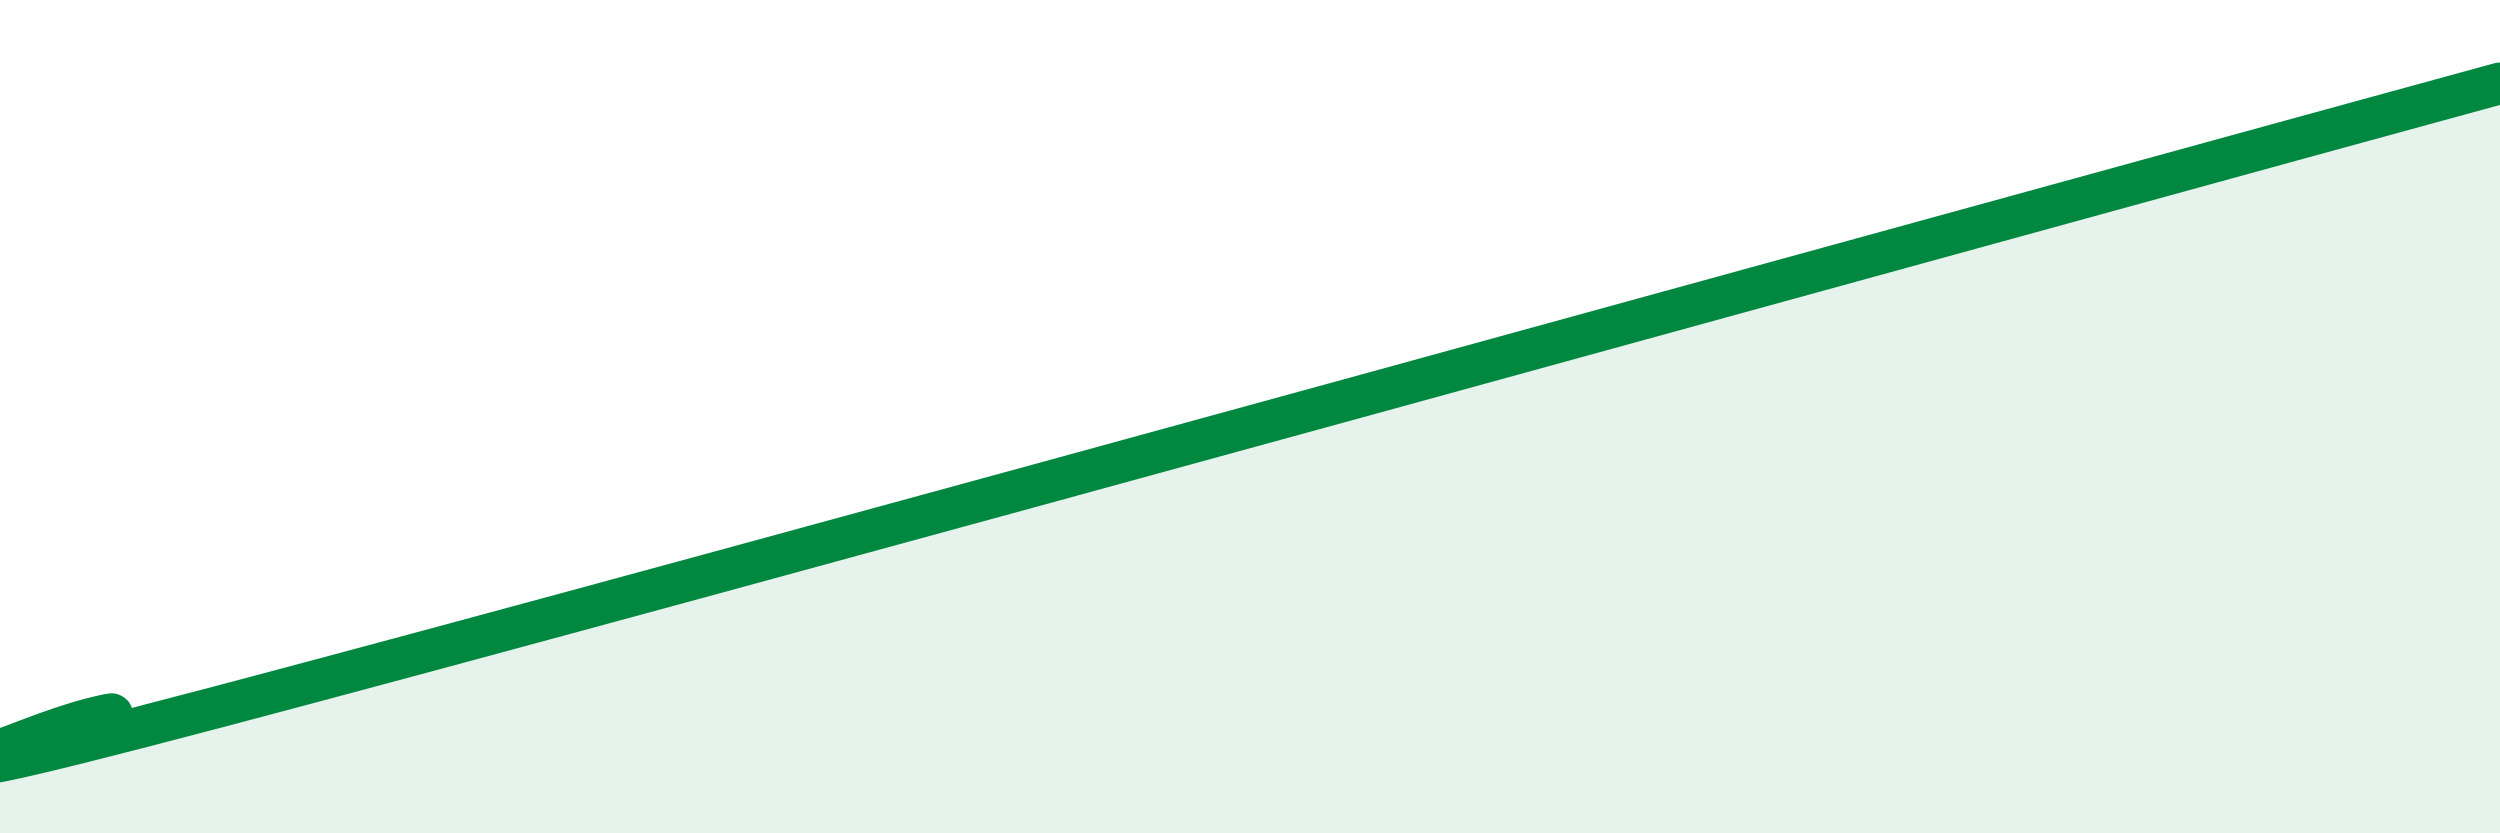
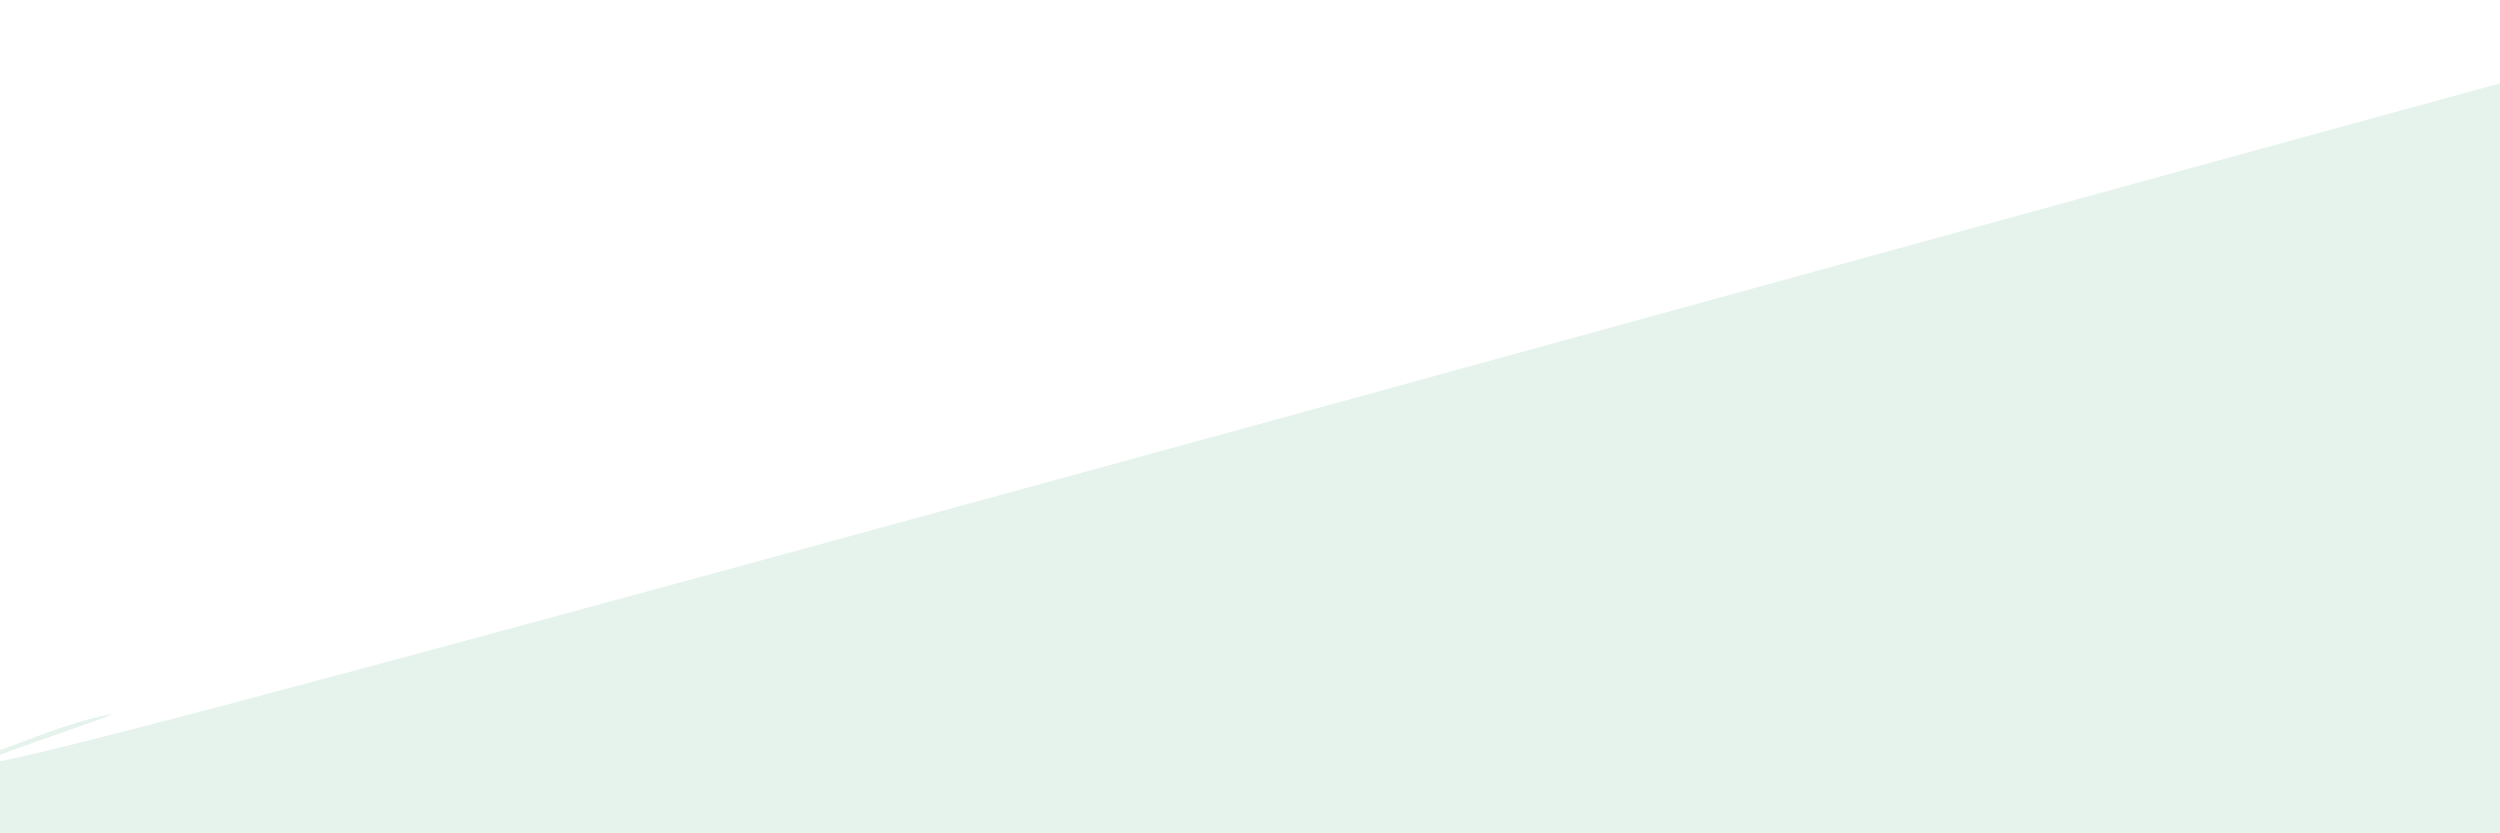
<svg xmlns="http://www.w3.org/2000/svg" width="60" height="20" viewBox="0 0 60 20">
  <path d="M 0,18 C 0.52,17.83 1.57,17.36 2.61,17.15 C 3.65,16.94 -6.26,20 5.22,16.97 C 16.7,13.94 49.04,4.99 60,2L60 20L0 20Z" fill="#008740" opacity="0.1" stroke-linecap="round" stroke-linejoin="round" />
-   <path d="M 0,18 C 0.52,17.83 1.57,17.36 2.61,17.15 C 3.65,16.94 -6.26,20 5.22,16.97 C 16.7,13.94 49.04,4.99 60,2" stroke="#008740" stroke-width="1" fill="none" stroke-linecap="round" stroke-linejoin="round" />
</svg>